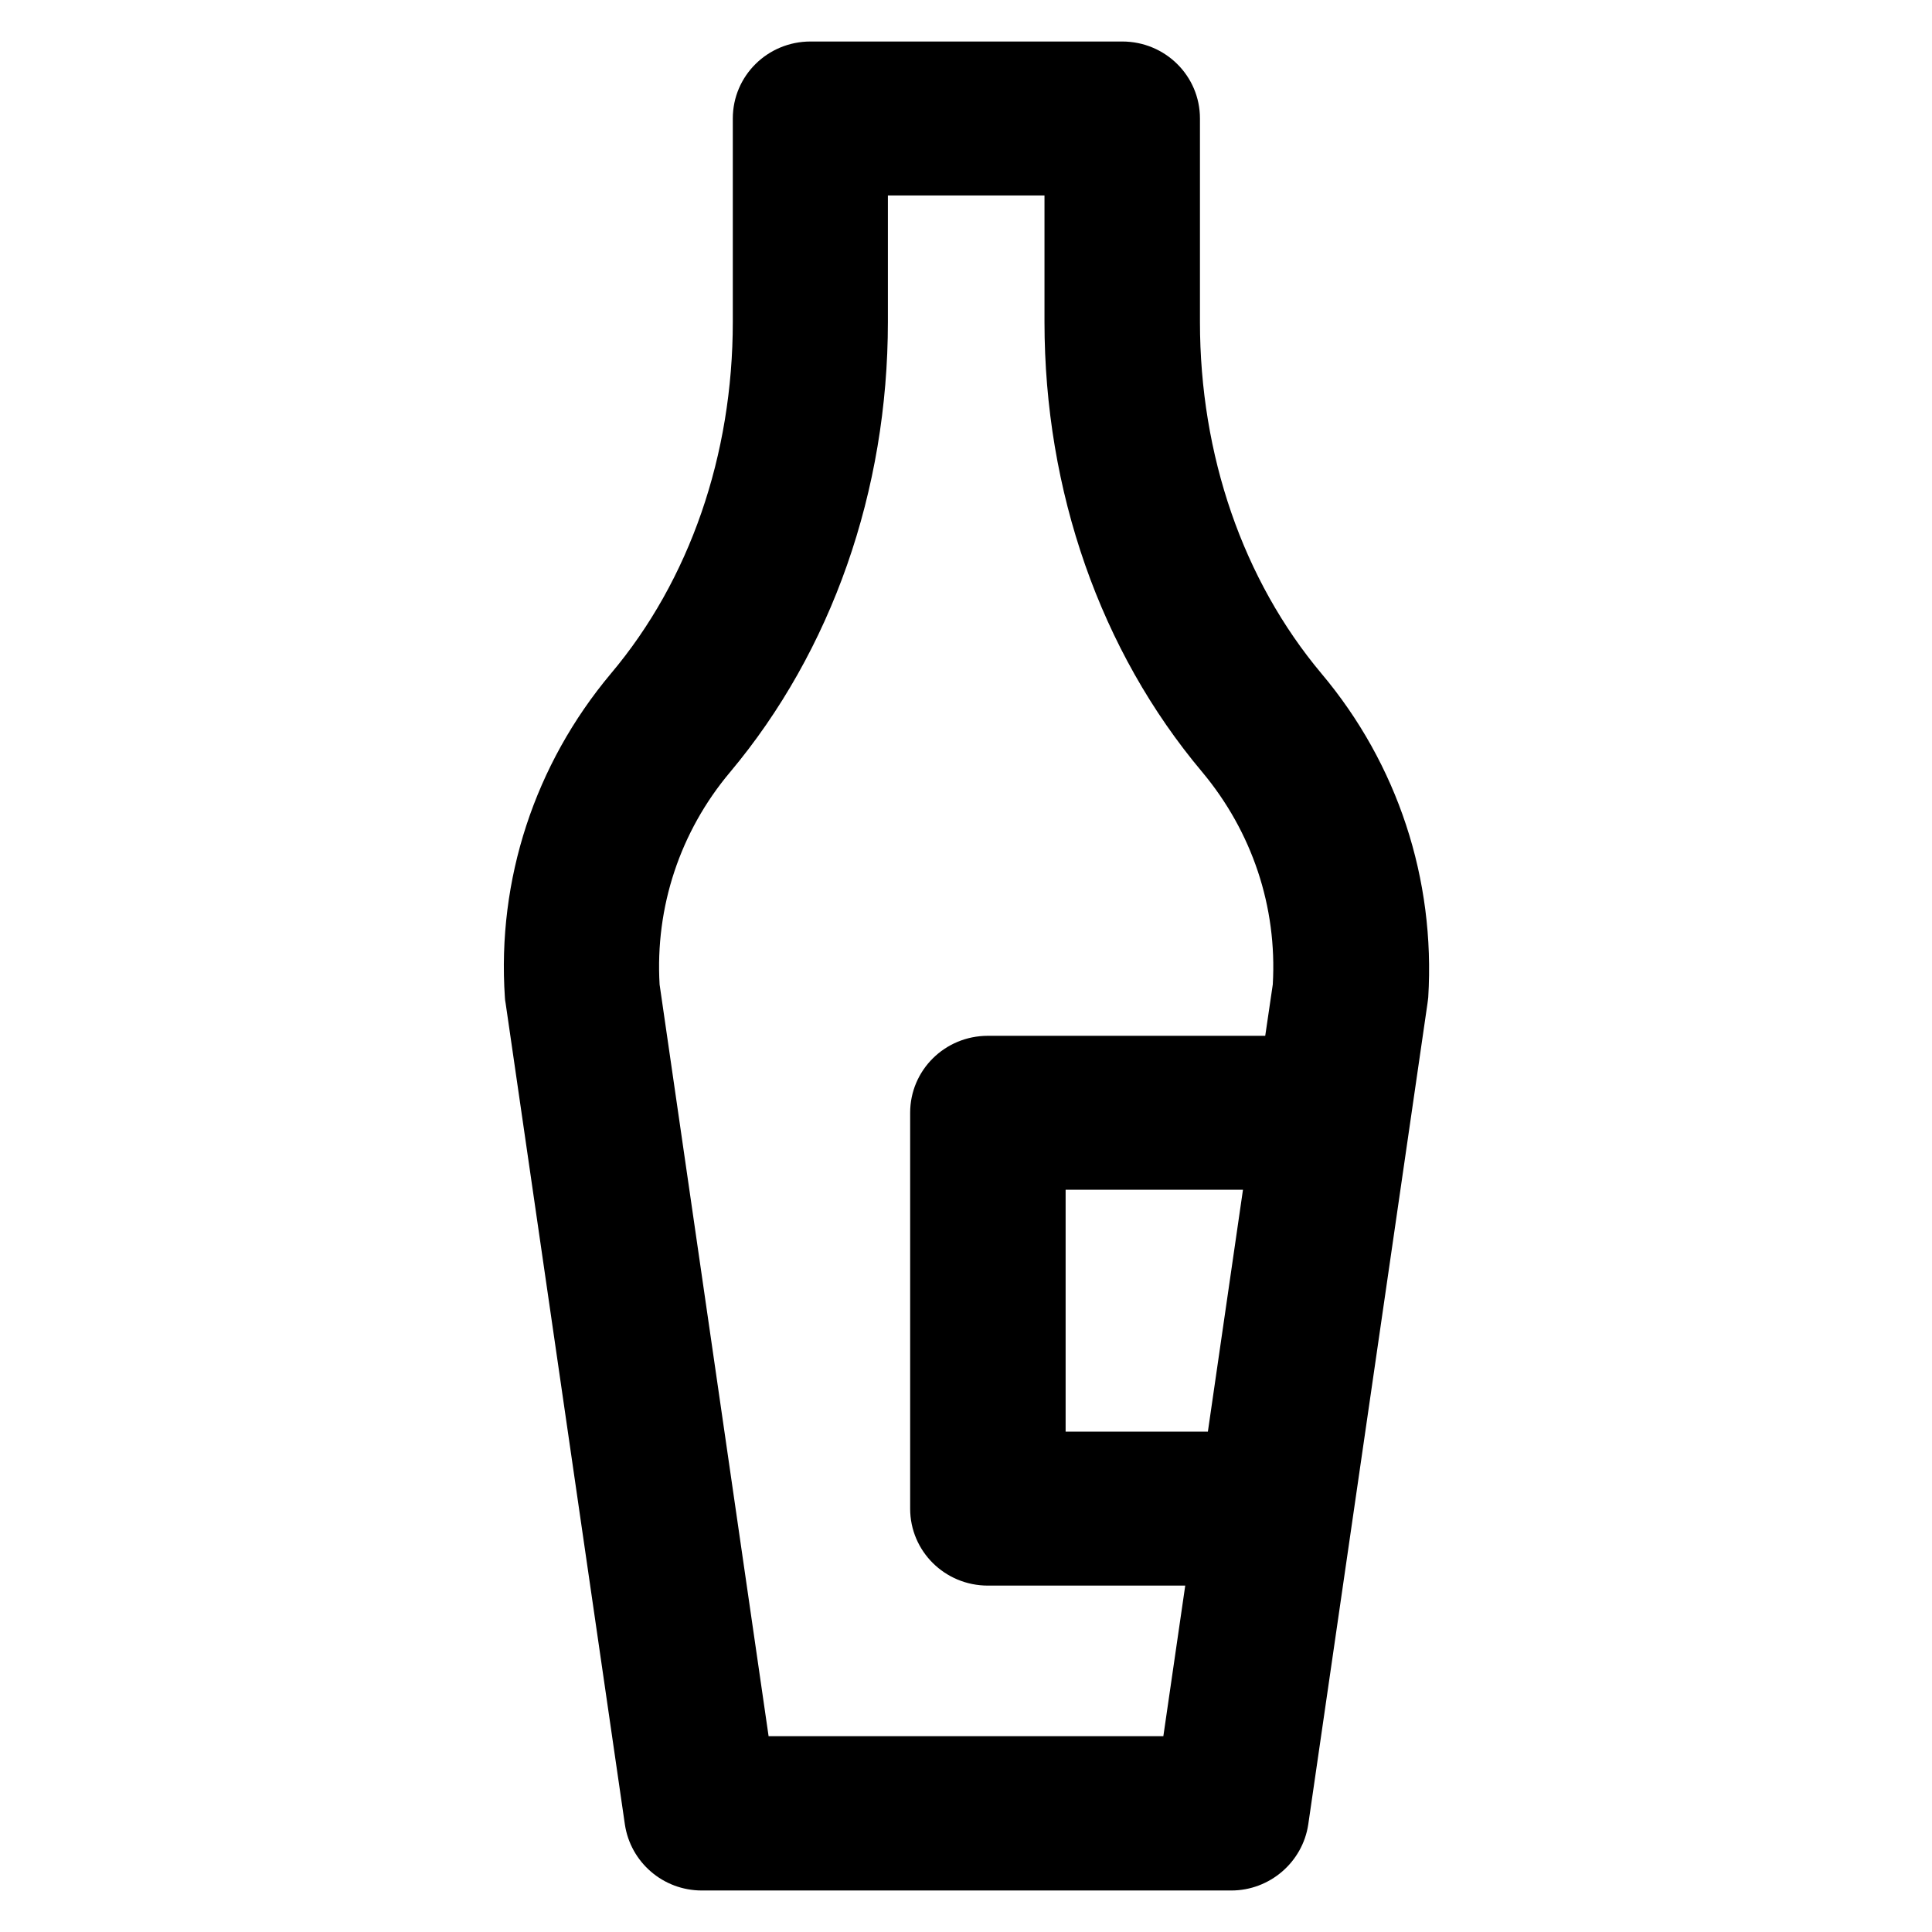
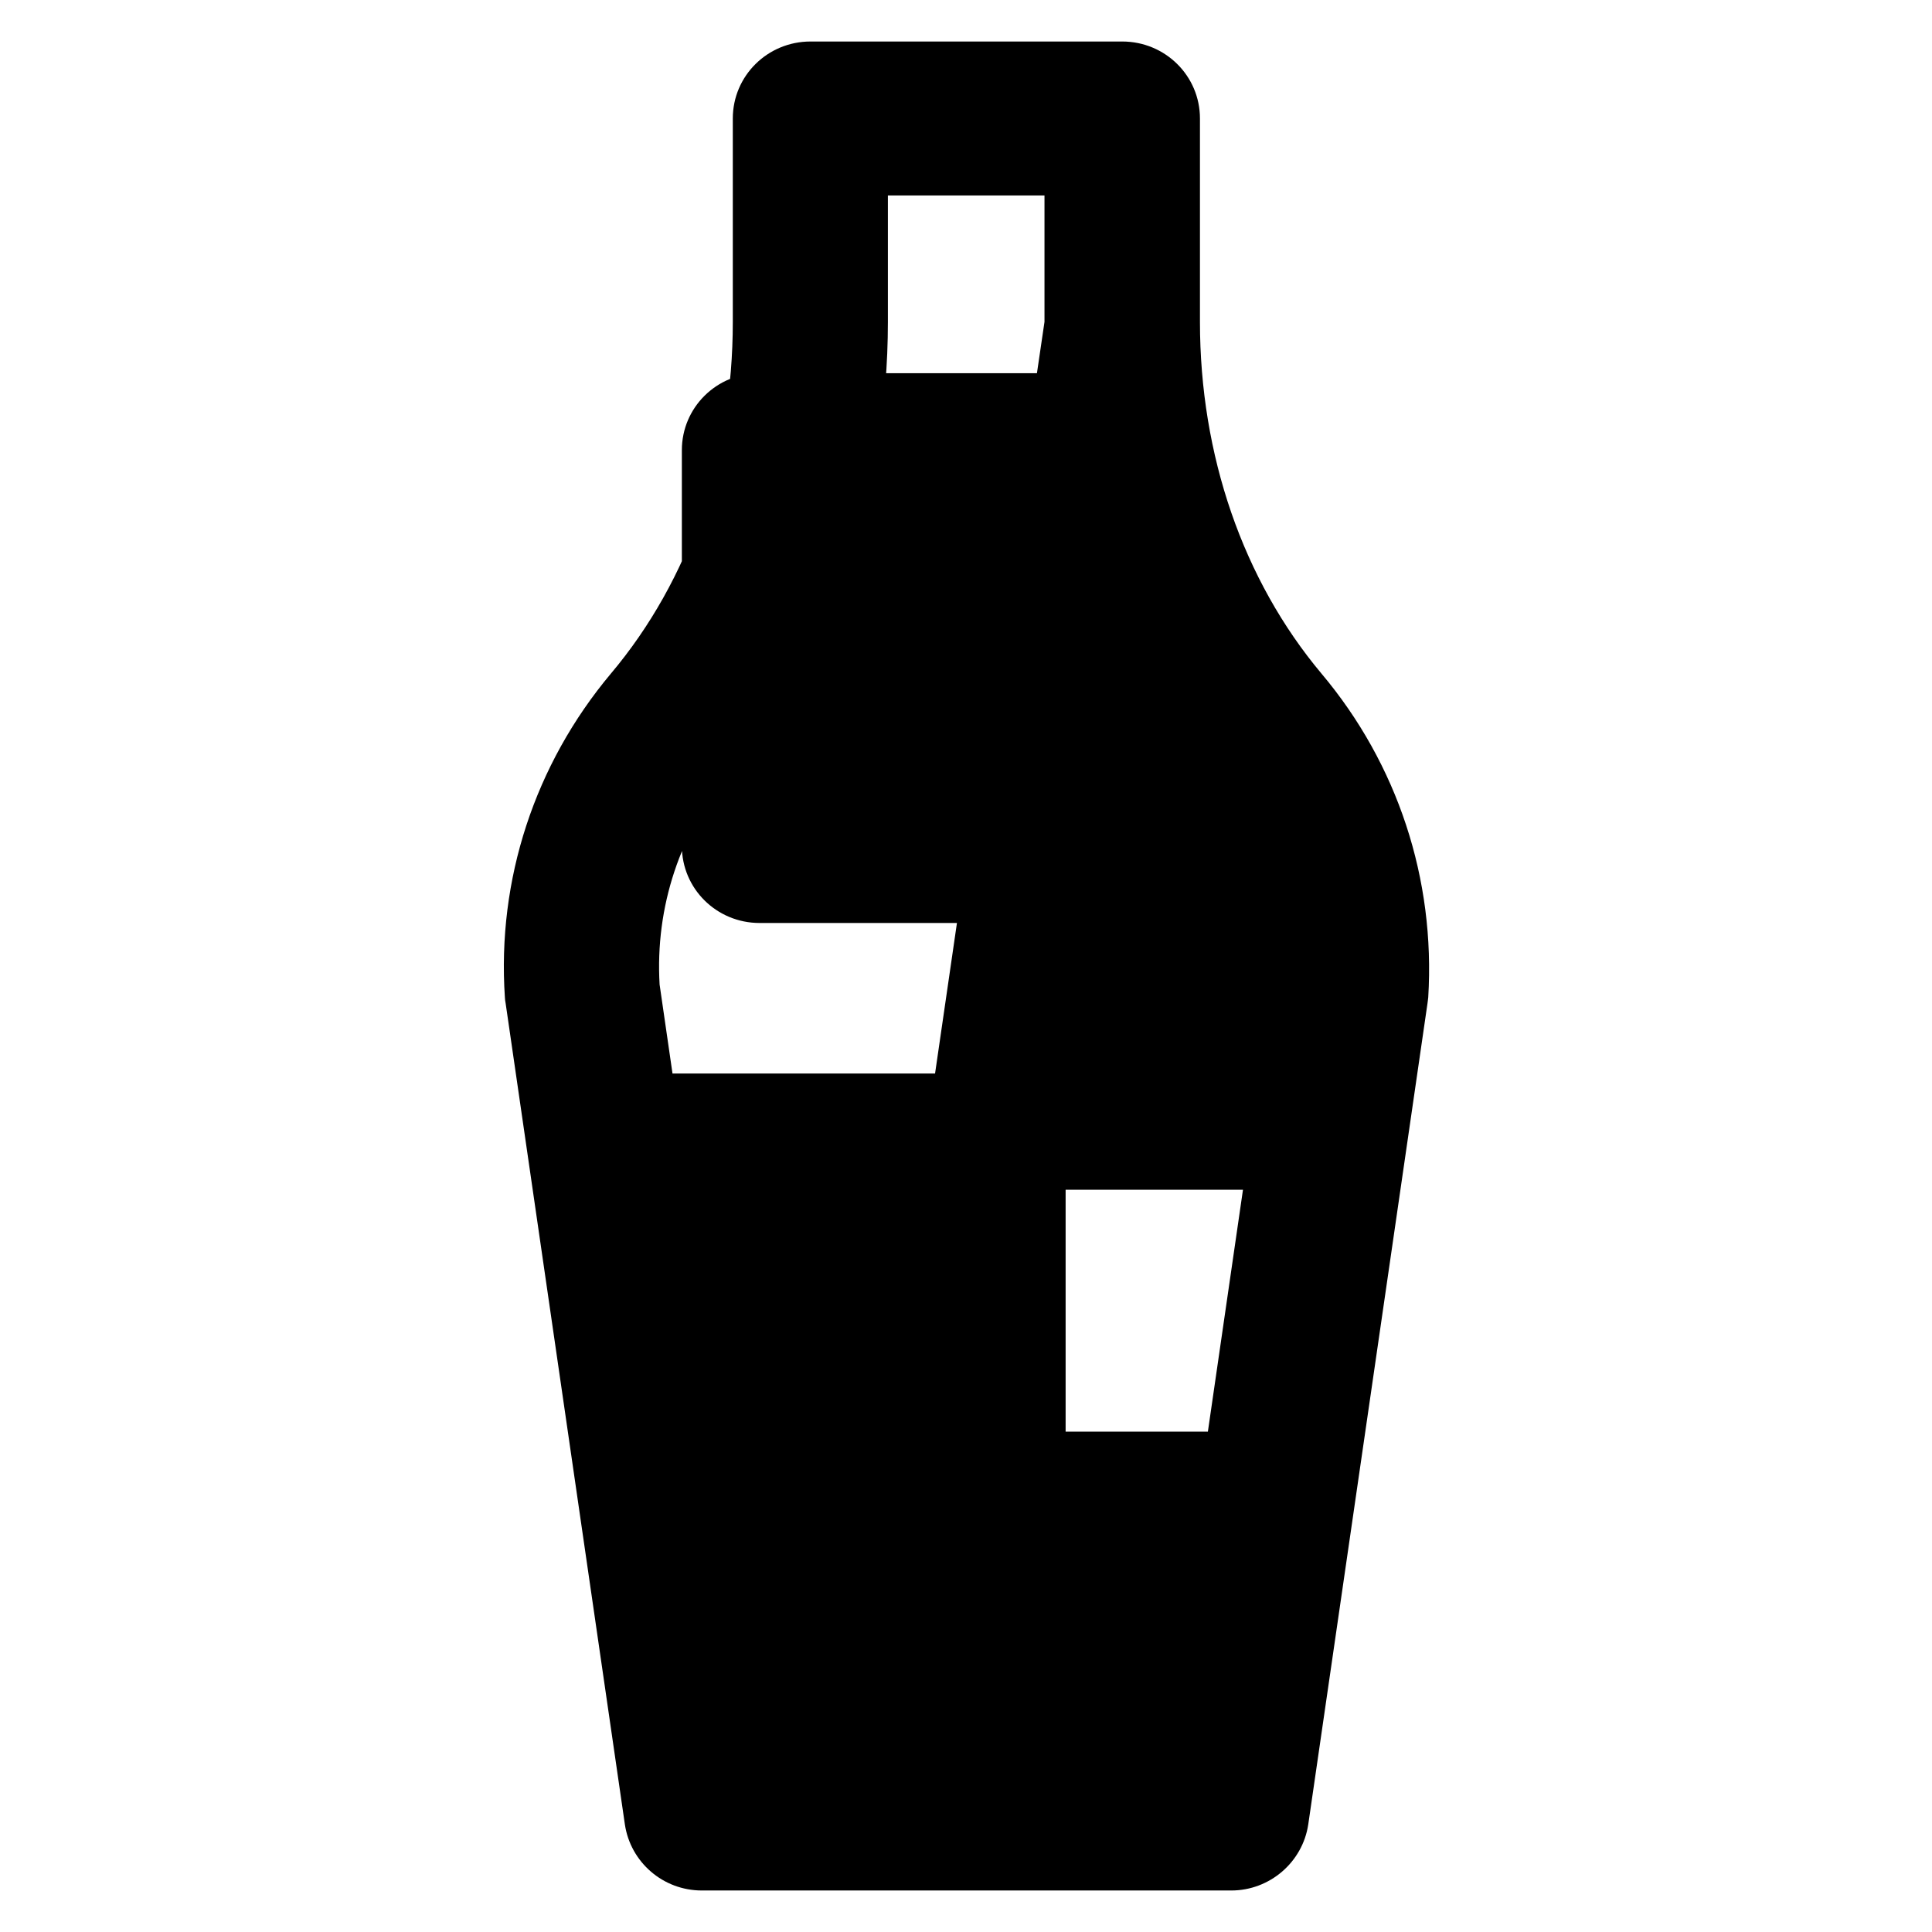
<svg xmlns="http://www.w3.org/2000/svg" fill="#000000" height="800px" width="800px" version="1.1" viewBox="0 0 512 512" enable-background="new 0 0 512 512">
  <g>
    <g>
-       <path d="m350.2,178.5c-20.8-24.8-32.2-57.9-32.2-93.2v-53.9c0-11.3-9.2-20.4-20.6-20.4h-82.6c-11.4,0-20.6,9.1-20.6,20.4v53.9c0,35.3-11.4,68.4-32.3,93.2-20.2,24.1-30.2,54.6-28.1,85.8 0,0.5 0.1,1 0.2,1.6l31.6,217.6c1.5,10 10.1,17.5 20.4,17.5h140.3c10.2,0 18.9-7.5 20.4-17.5l31.6-217.6c0.1-0.5 0.1-1 0.2-1.6 1.9-31.3-8.1-61.8-28.3-85.8zm-30.1,200.9h-37.7v-64.1h47l-9.3,64.1zm-116.4,80.8l-28.9-199.3c-1.2-20.5 5.4-40.5 18.7-56.3 26.9-32.1 41.8-74.5 41.8-119.3v-33.5h41.5v33.5c0,44.8 14.8,87.2 41.8,119.3 13.2,15.8 19.9,35.7 18.7,56.3l-2,13.6h-73.5c-11.4,0-20.6,9.1-20.6,20.4v104.9c0,11.3 9.2,20.4 20.6,20.4h52.3l-5.8,39.9h-104.6z" />
+       <path d="m350.2,178.5c-20.8-24.8-32.2-57.9-32.2-93.2v-53.9c0-11.3-9.2-20.4-20.6-20.4h-82.6c-11.4,0-20.6,9.1-20.6,20.4v53.9c0,35.3-11.4,68.4-32.3,93.2-20.2,24.1-30.2,54.6-28.1,85.8 0,0.5 0.1,1 0.2,1.6l31.6,217.6c1.5,10 10.1,17.5 20.4,17.5h140.3c10.2,0 18.9-7.5 20.4-17.5l31.6-217.6c0.1-0.5 0.1-1 0.2-1.6 1.9-31.3-8.1-61.8-28.3-85.8zm-30.1,200.9h-37.7v-64.1h47l-9.3,64.1zm-116.4,80.8l-28.9-199.3c-1.2-20.5 5.4-40.5 18.7-56.3 26.9-32.1 41.8-74.5 41.8-119.3v-33.5h41.5v33.5l-2,13.6h-73.5c-11.4,0-20.6,9.1-20.6,20.4v104.9c0,11.3 9.2,20.4 20.6,20.4h52.3l-5.8,39.9h-104.6z" />
    </g>
  </g>
</svg>